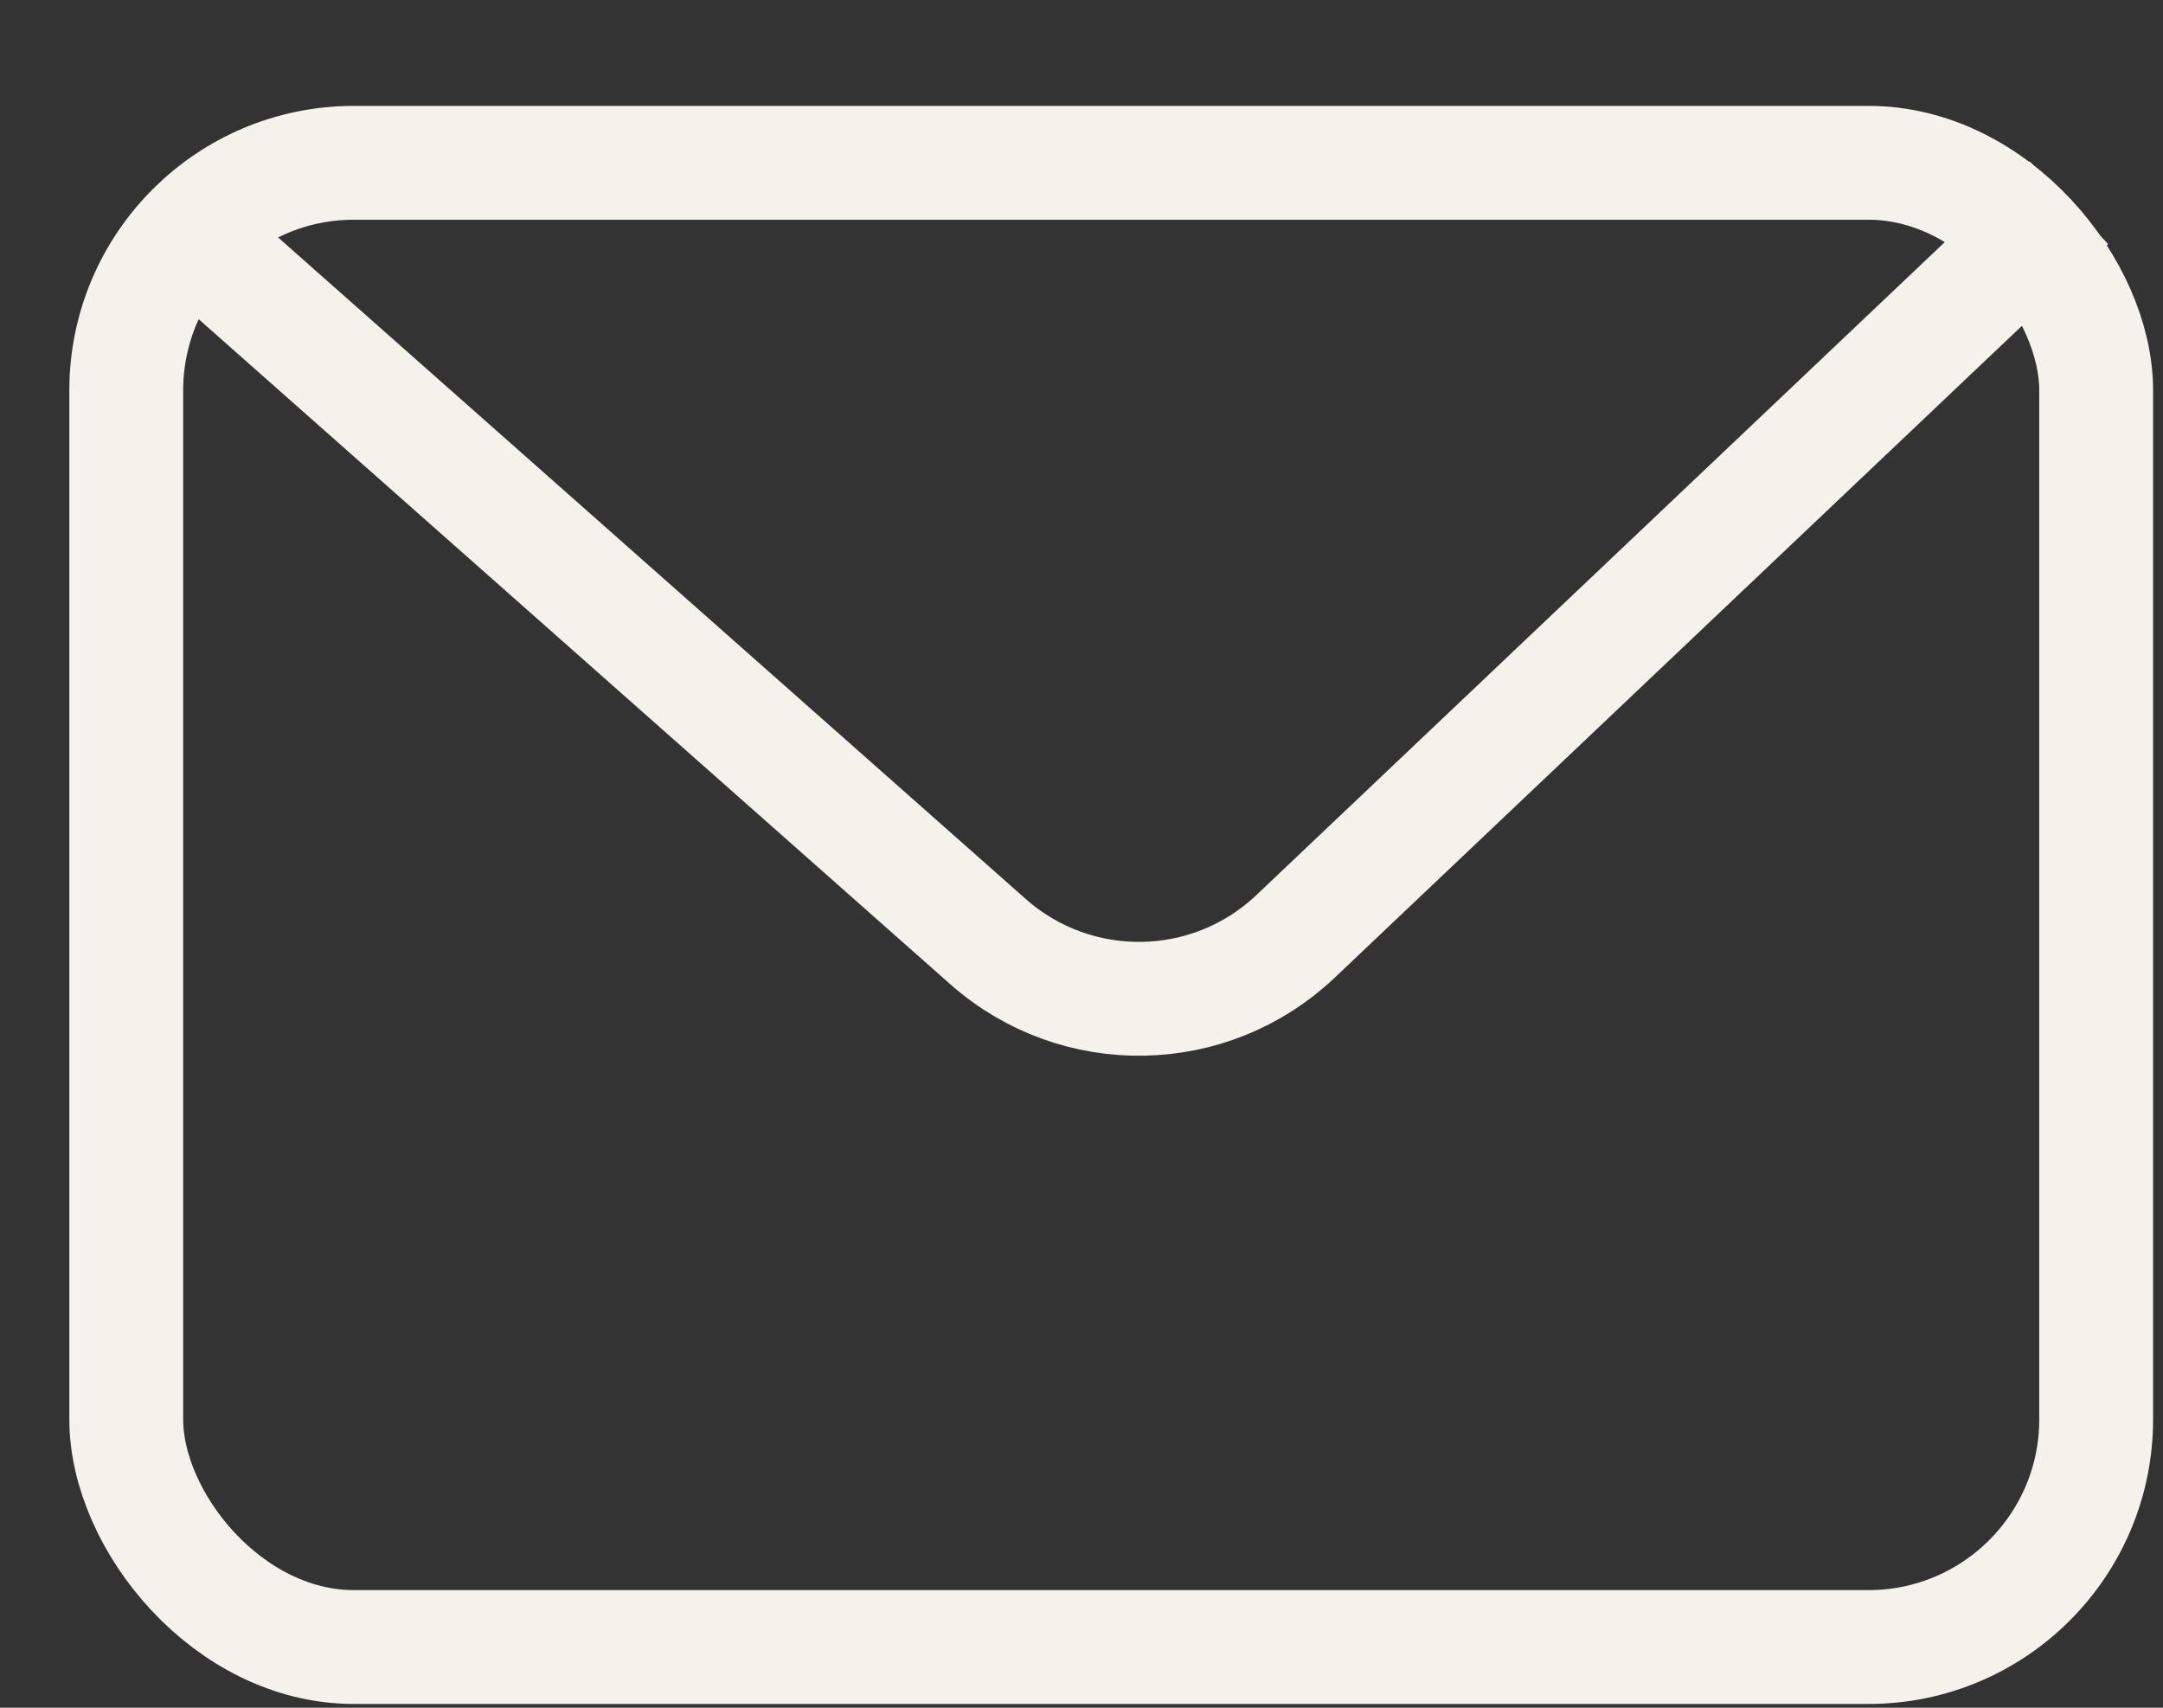
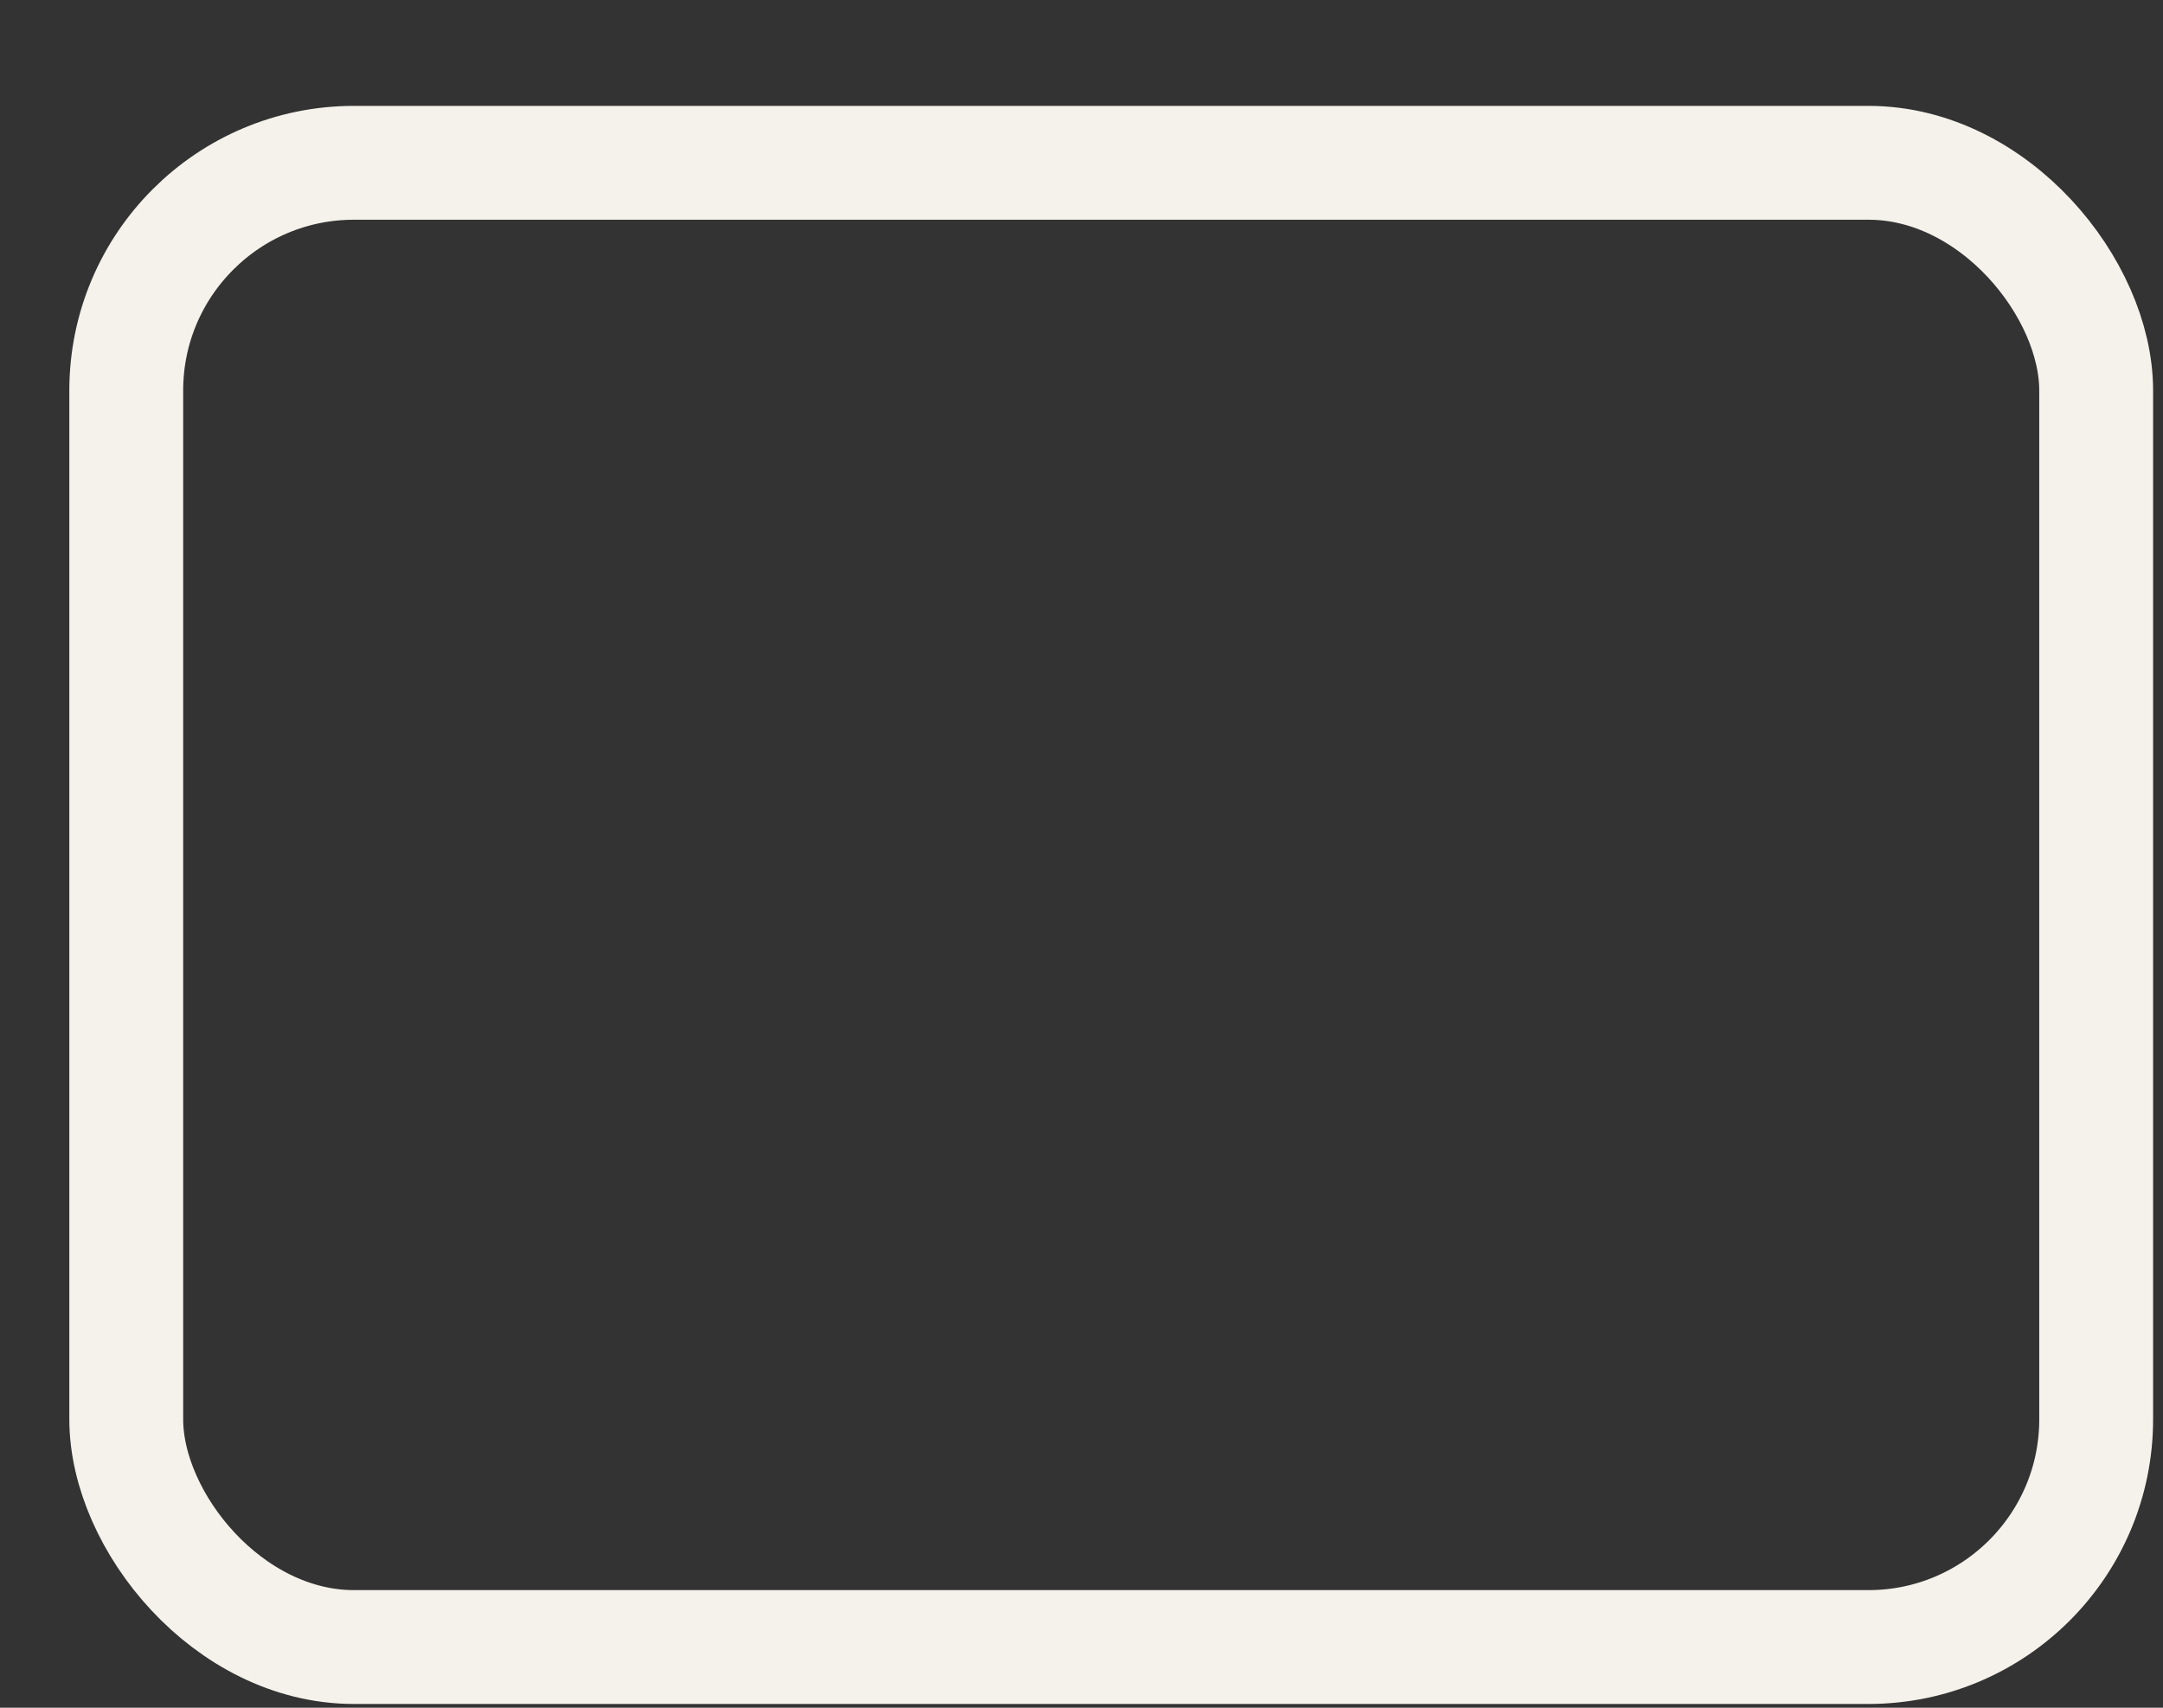
<svg xmlns="http://www.w3.org/2000/svg" width="19" height="15" viewBox="0 0 19 15" fill="none">
  <rect x="0" y="0" width="19" height="15" fill="#333333" stroke="none" />
  <rect x="1.109" y="1.43" width="17.304" height="13.037" rx="2" stroke="#F5F2EB" />
-   <path d="M1.344 1.781L8.679 8.271C9.456 8.958 10.629 8.938 11.381 8.224L18.174 1.781" stroke="#F5F2EB" />
</svg>